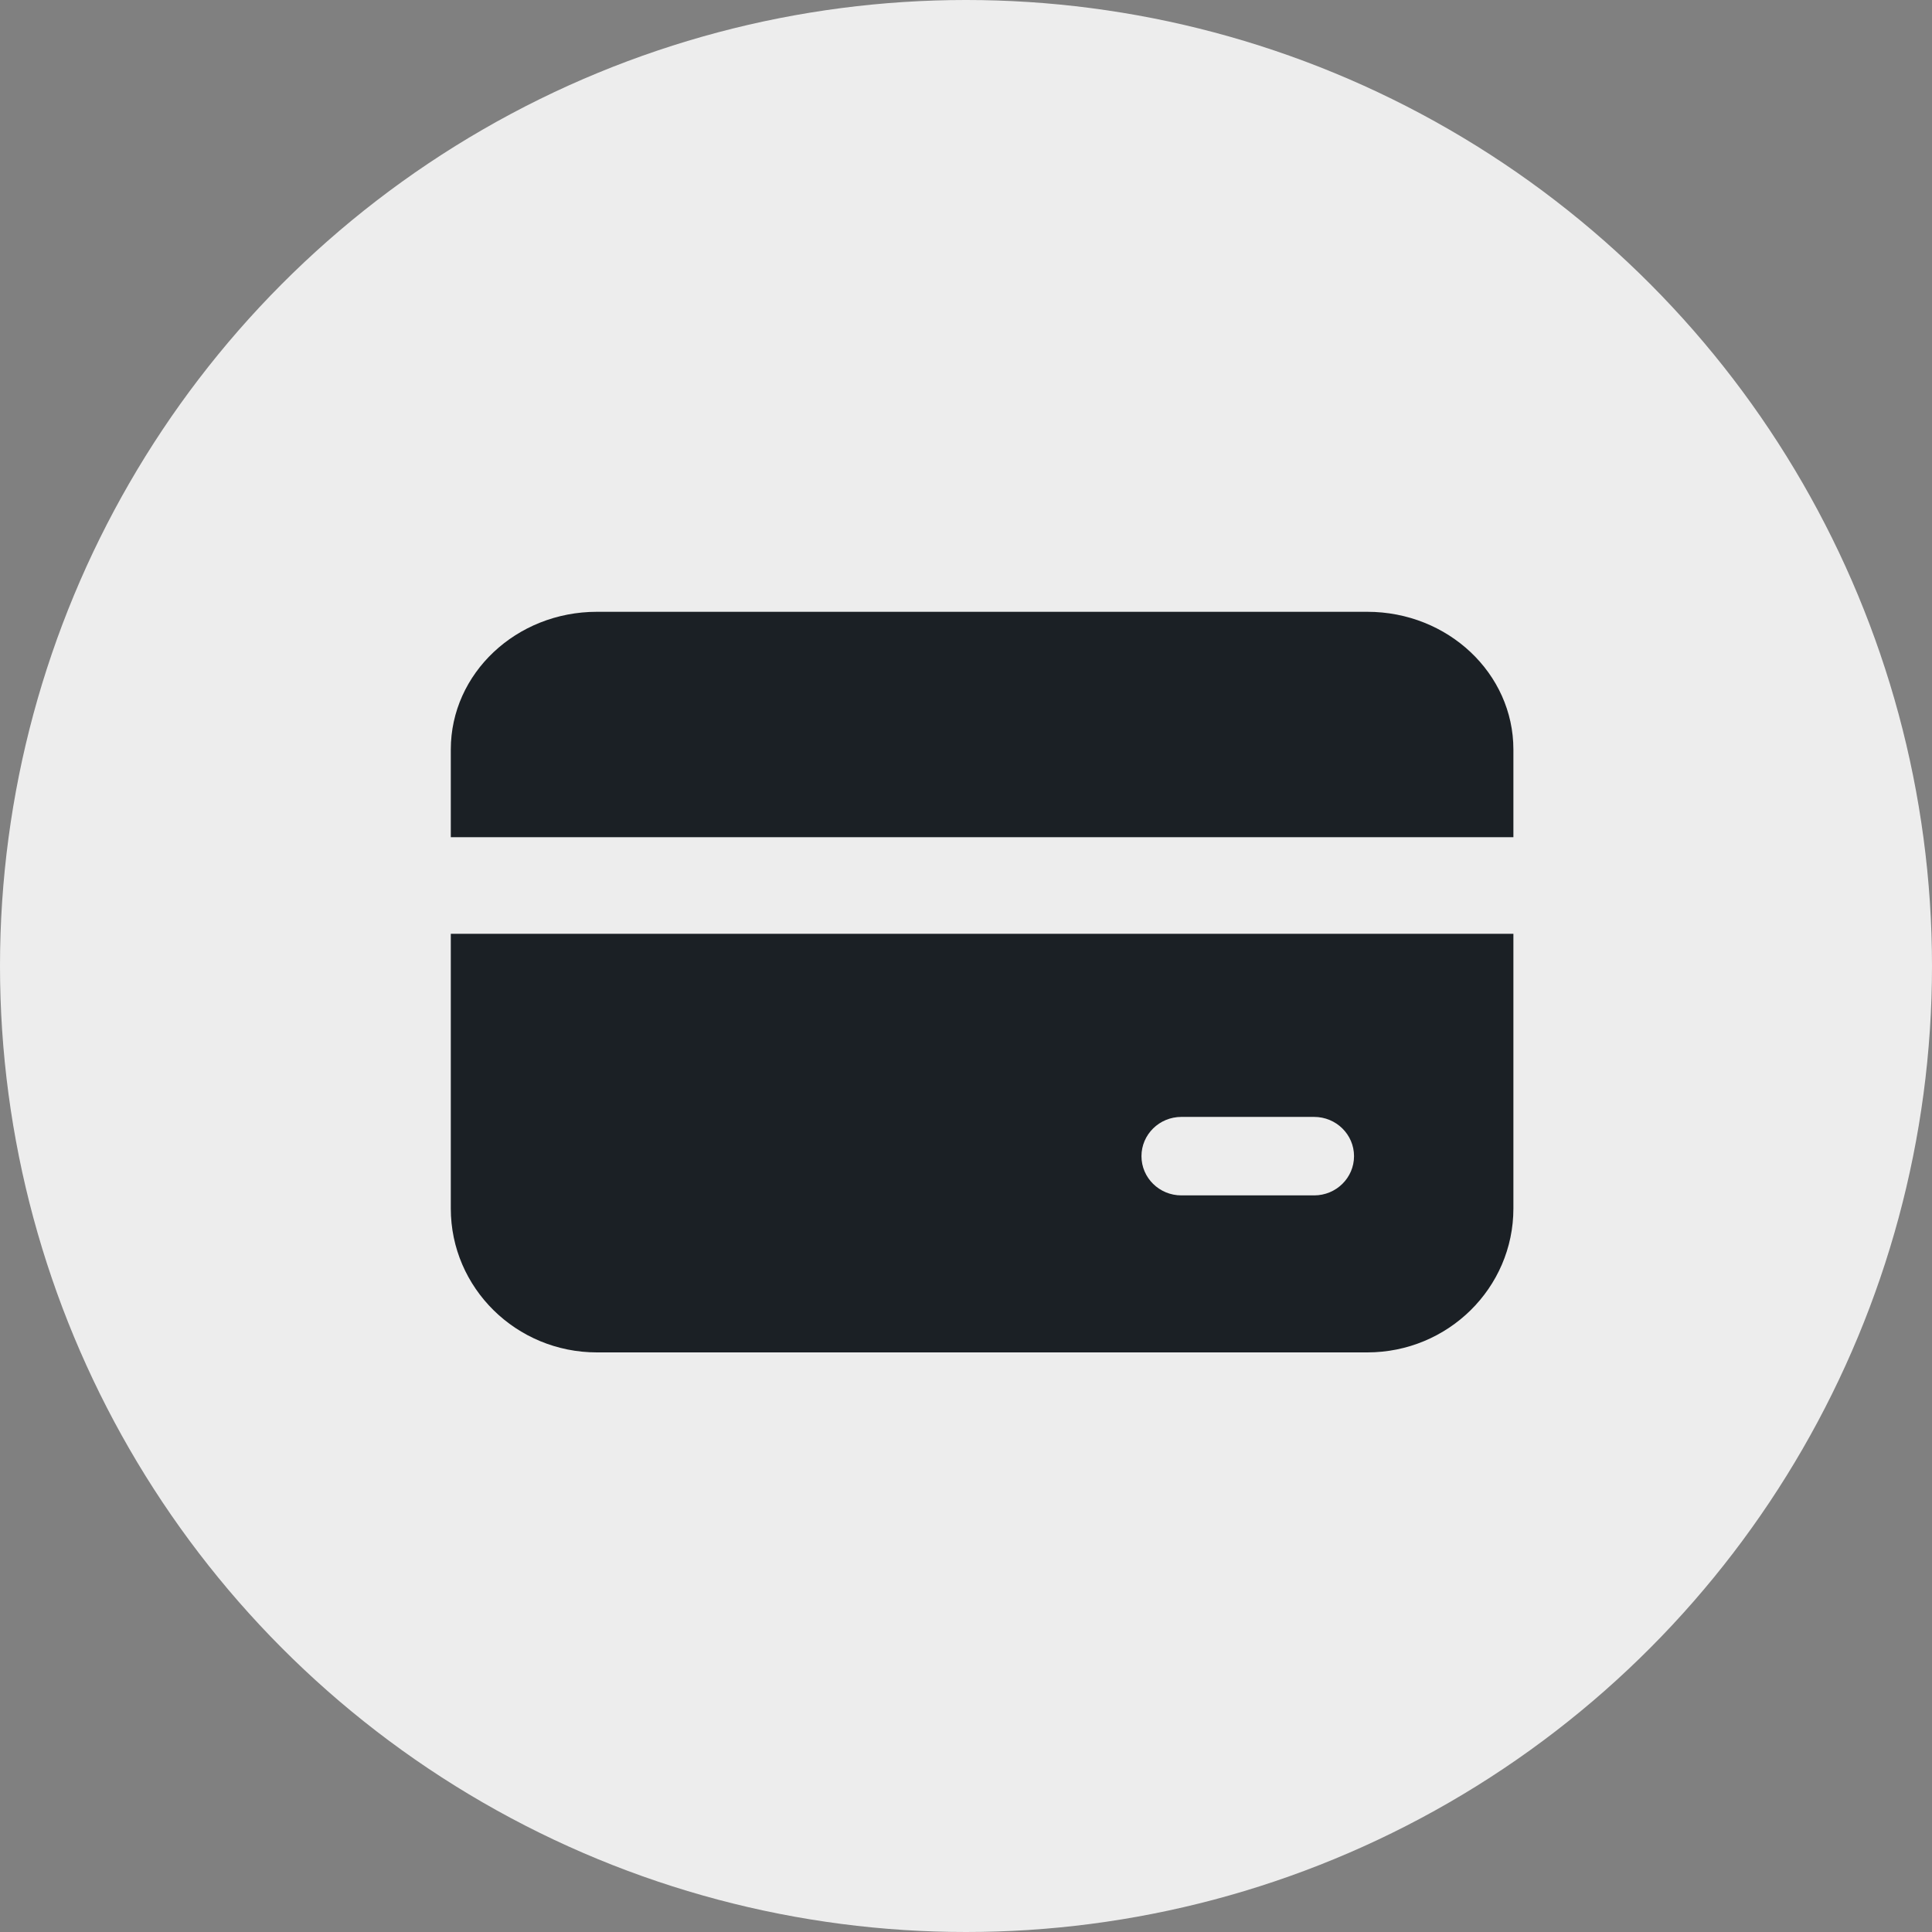
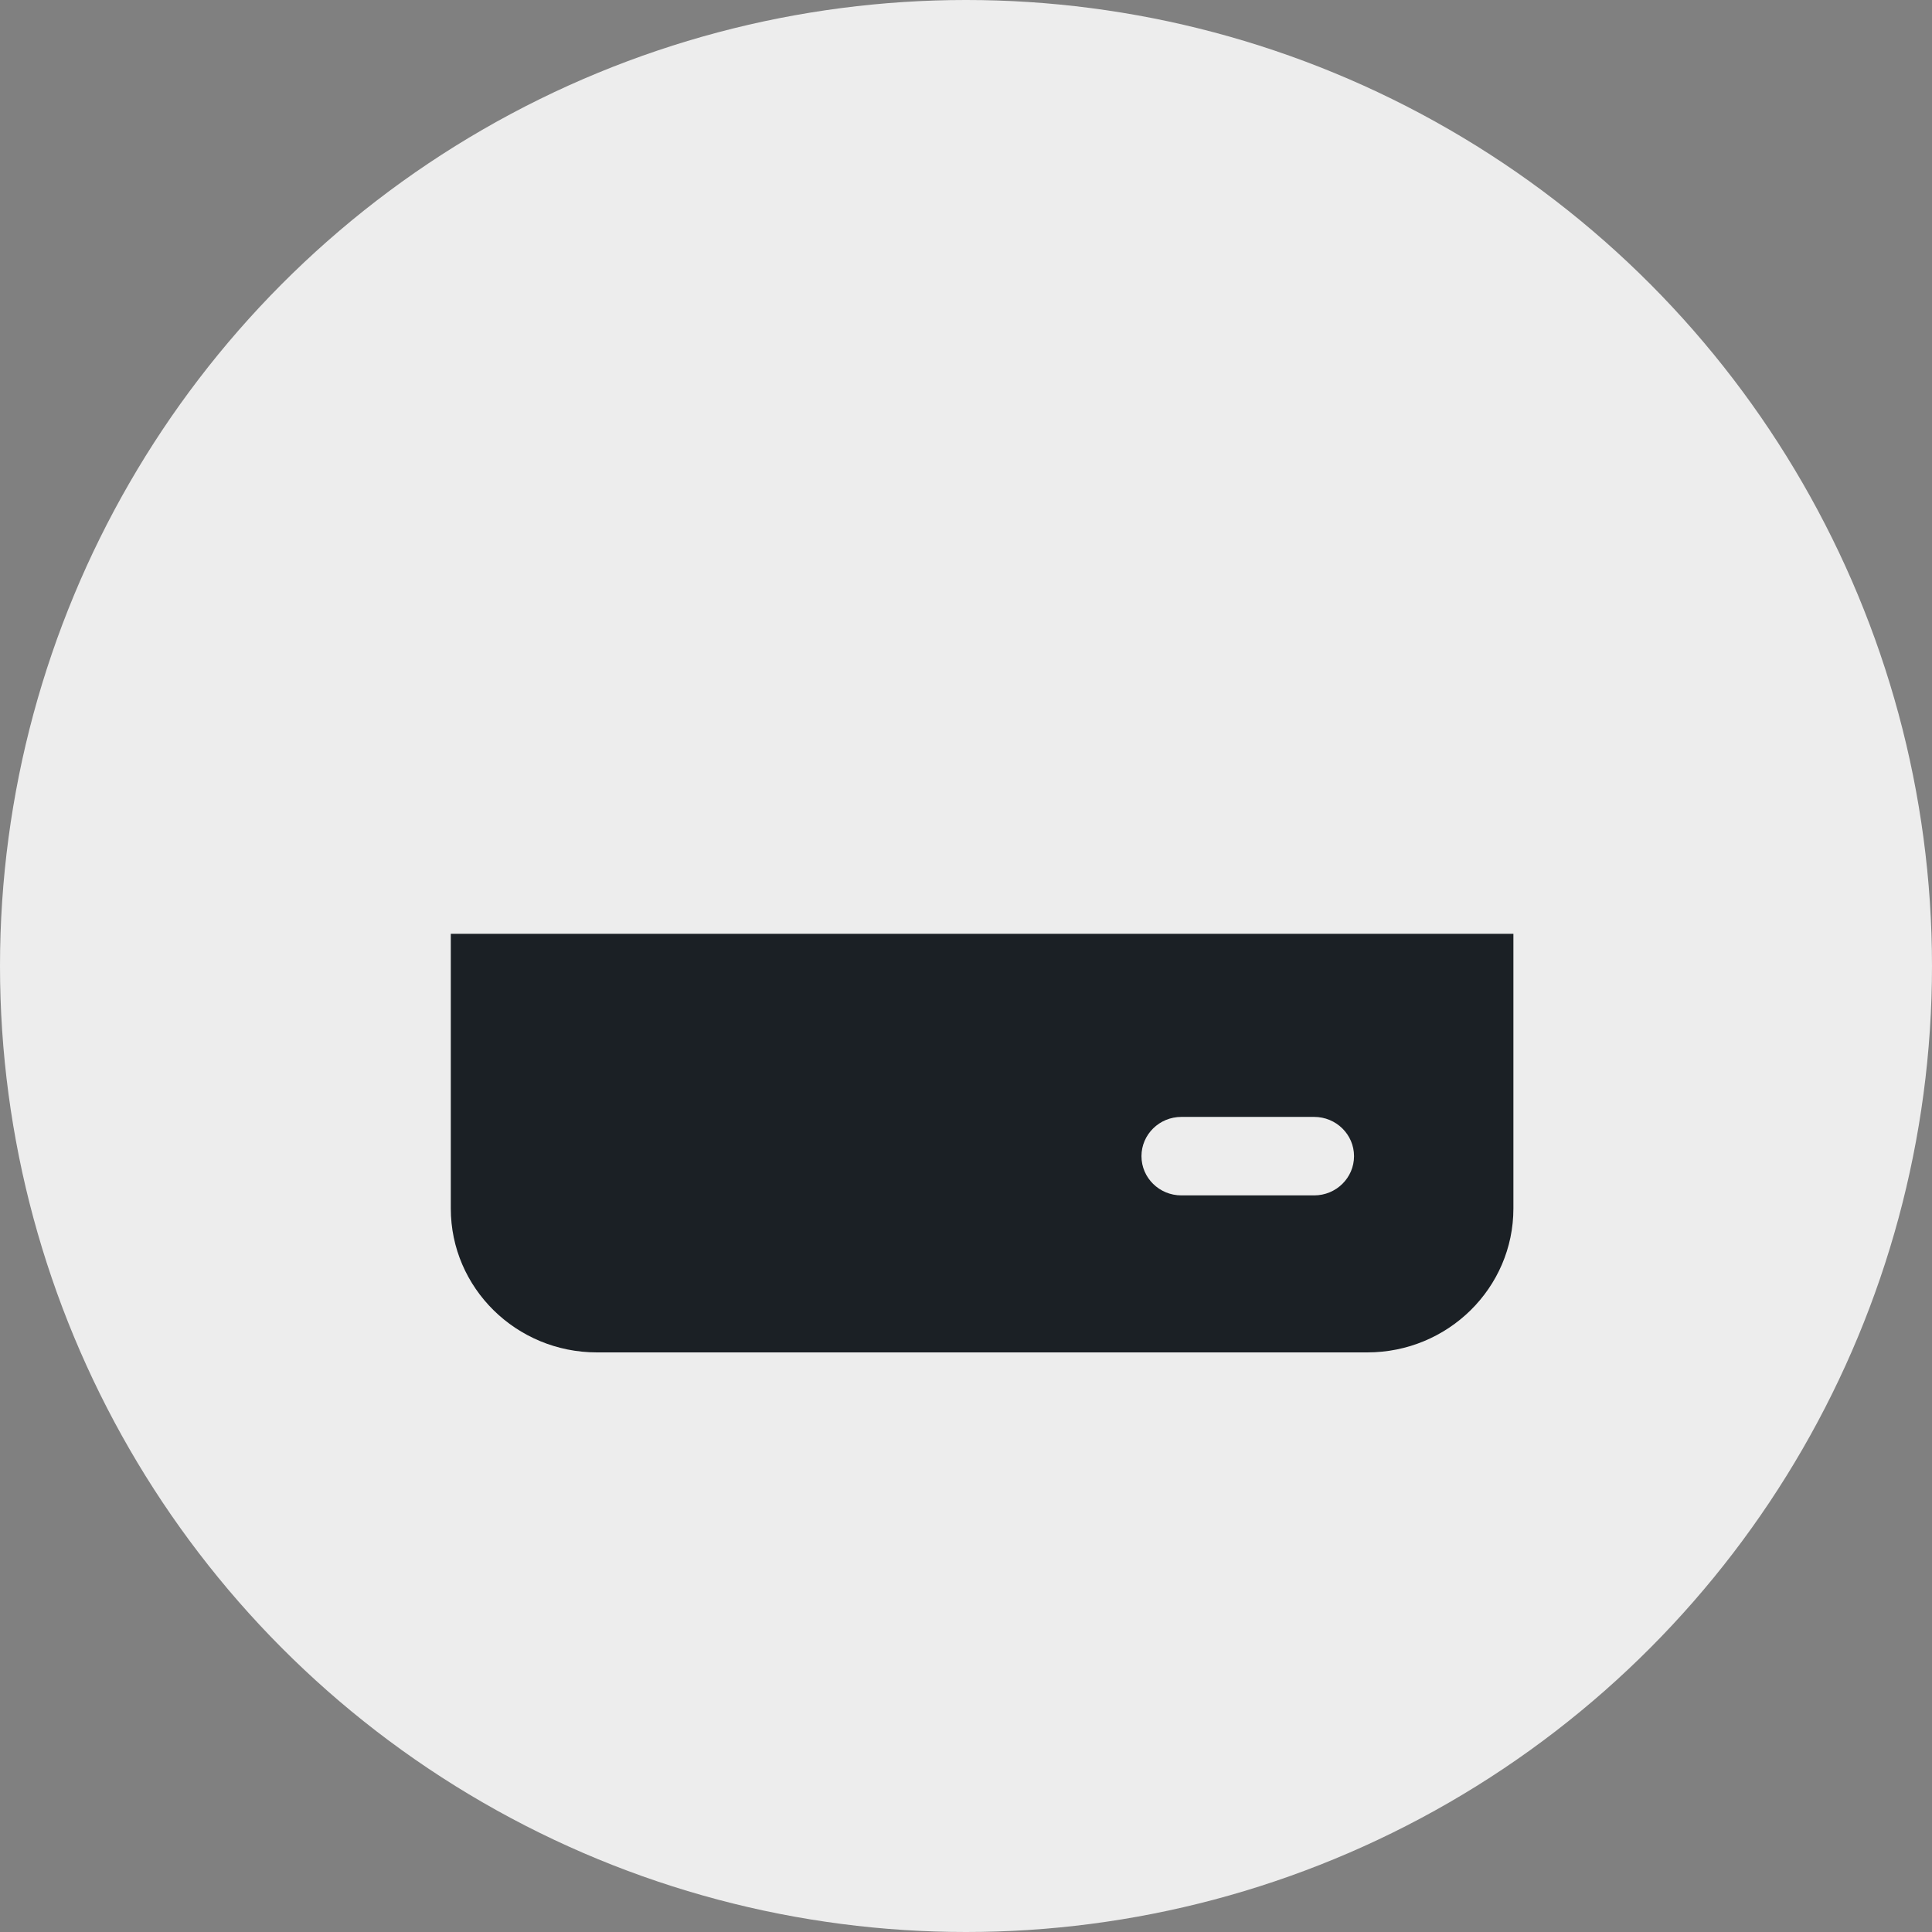
<svg xmlns="http://www.w3.org/2000/svg" width="45" height="45" viewBox="0 0 45 45" fill="none">
  <rect x="0" y="0" width="45" height="45" fill="#808080" stroke="none" />
  <circle cx="22.5" cy="22.5" r="22.5" fill="#EDEDED" />
-   <path d="M10.5 17.458C10.5 15.686 12.024 14.25 13.903 14.25H31.847C33.726 14.25 35.25 15.686 35.25 17.458V19.5H10.5V17.458Z" fill="#1B2025" />
-   <path d="M10.5 21.75H35.25V28.148C35.25 29.999 33.726 31.5 31.847 31.5H13.903C12.024 31.5 10.5 29.999 10.5 28.148V21.75ZM27.516 26.015C27.003 26.015 26.587 26.425 26.587 26.929C26.587 27.434 27.003 27.843 27.516 27.843H30.609C31.122 27.843 31.538 27.434 31.538 26.929C31.538 26.425 31.122 26.015 30.609 26.015H27.516Z" fill="#1B2025" />
+   <path d="M10.5 21.75H35.25V28.148C35.25 29.999 33.726 31.5 31.847 31.5H13.903C12.024 31.5 10.5 29.999 10.5 28.148V21.75M27.516 26.015C27.003 26.015 26.587 26.425 26.587 26.929C26.587 27.434 27.003 27.843 27.516 27.843H30.609C31.122 27.843 31.538 27.434 31.538 26.929C31.538 26.425 31.122 26.015 30.609 26.015H27.516Z" fill="#1B2025" />
</svg>